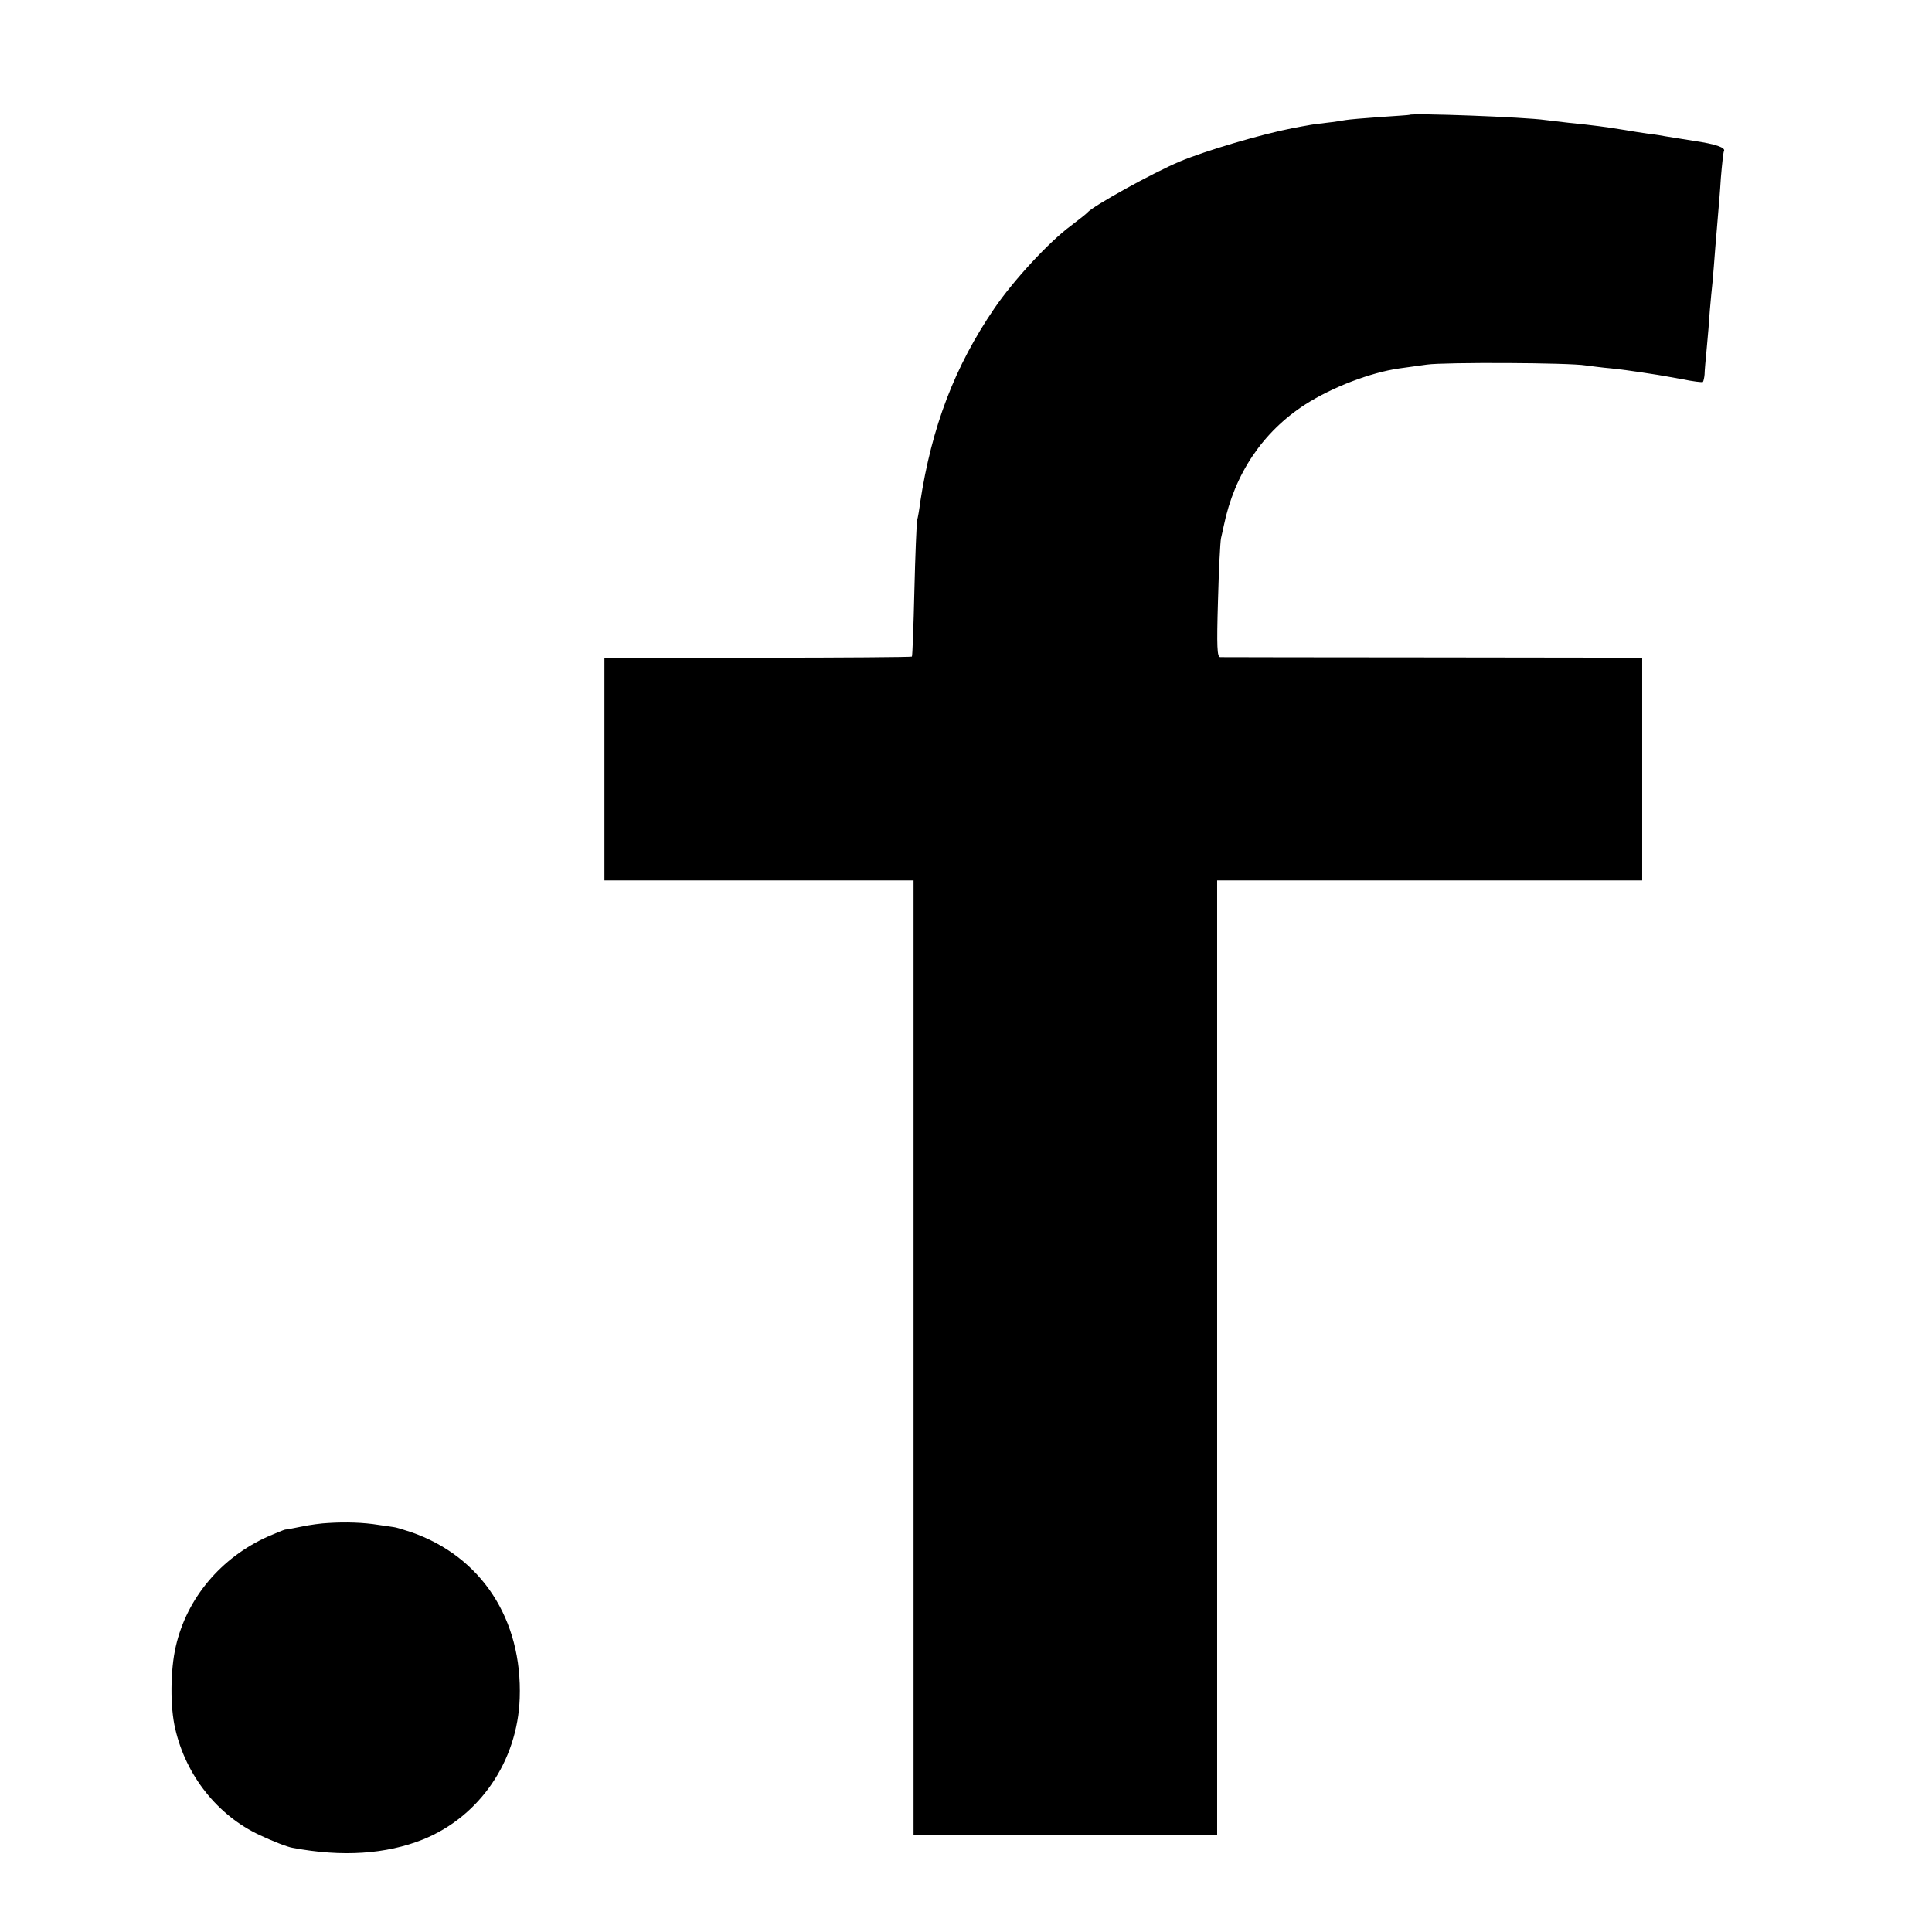
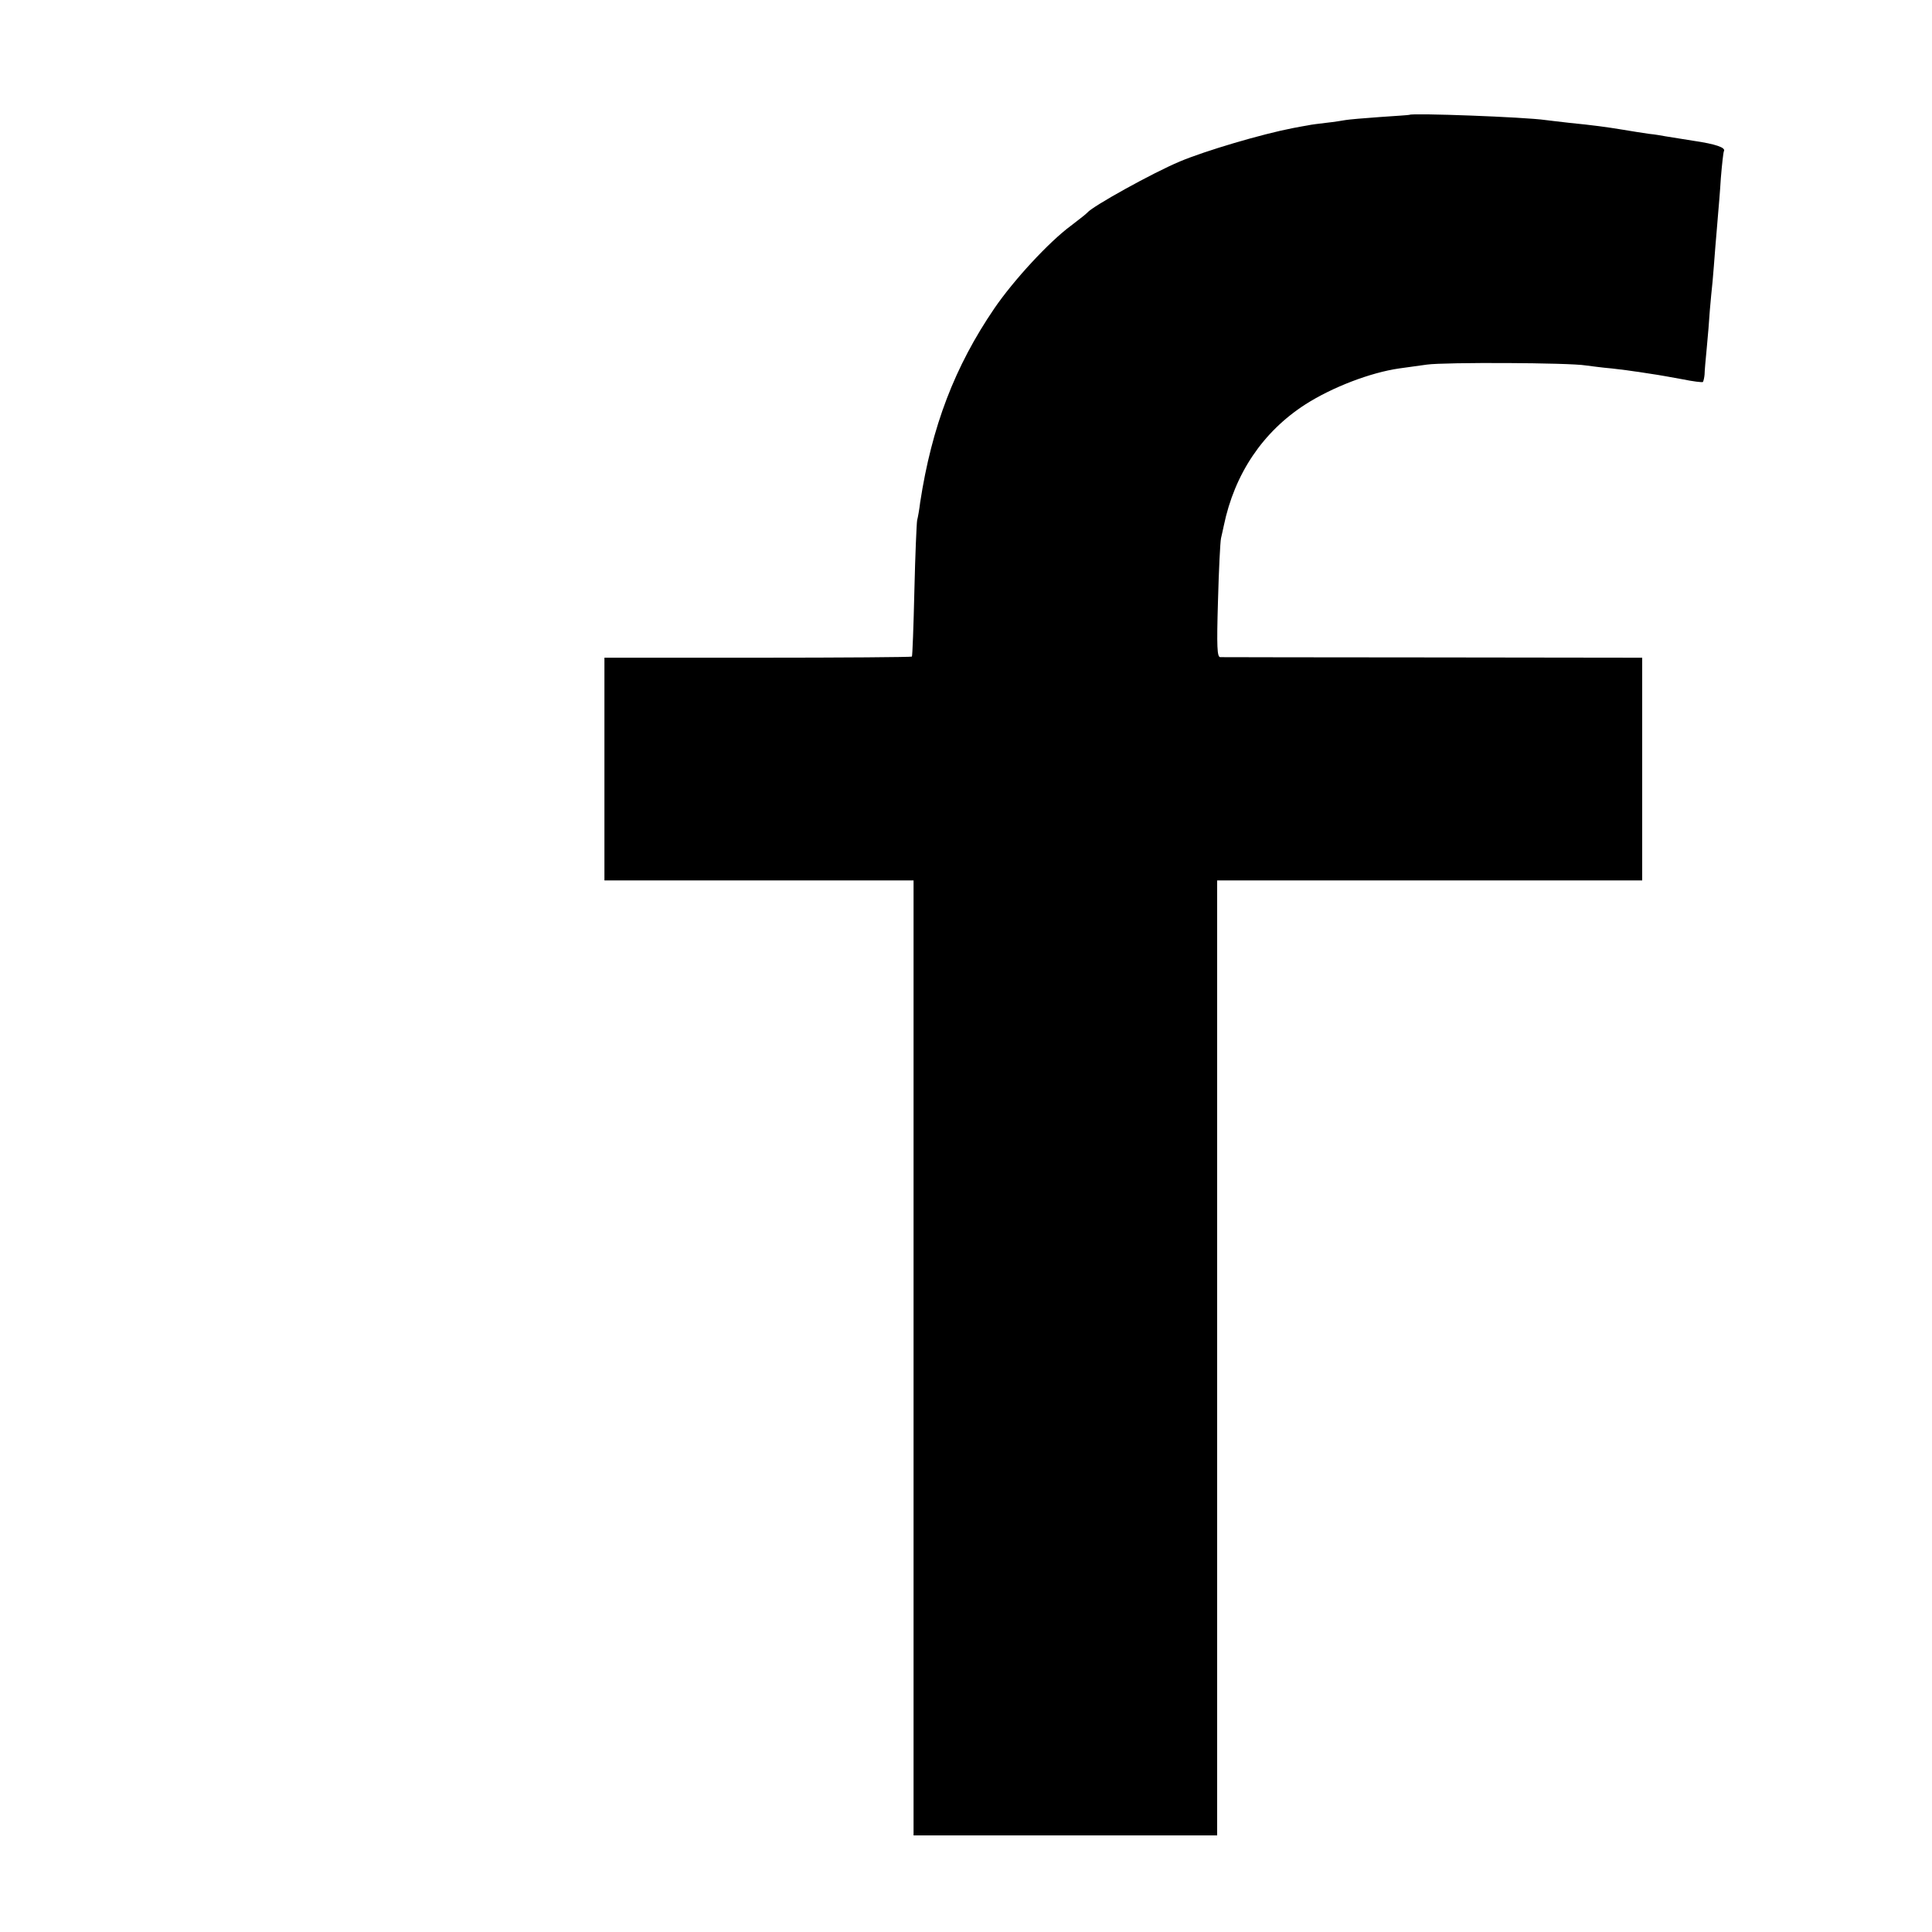
<svg xmlns="http://www.w3.org/2000/svg" version="1.0" width="700pt" height="700pt" viewBox="0 0 700 700" preserveAspectRatio="xMidYMid meet">
  <g transform="translate(0,700) scale(0.1,-0.1)" fill="#000000" stroke="none">
    <path d="M5107 6584 c-1 -1 -49 -4 -107 -8 -58 -4 -114 -9 -125 -11 -11 -2 -42 -7 -70 -10 -27 -3 -57 -7 -65 -9 -8 -1 -33 -6 -55 -10 -114 -22 -317 -82 -410 -121 -98 -41 -316 -162 -335 -185 -3 -4 -30 -25 -60 -48 -80 -59 -208 -198 -277 -299 -144 -211 -227 -429 -269 -703 -3 -25 -8 -54 -11 -65 -2 -11 -7 -126 -10 -255 -3 -129 -7 -237 -9 -239 -2 -2 -253 -4 -559 -4 l-555 0 0 -403 0 -404 560 0 560 0 0 -1730 0 -1730 550 0 550 0 0 1730 0 1730 770 0 770 0 0 404 0 403 -757 1 c-417 0 -764 1 -772 1 -11 1 -13 35 -8 204 3 111 8 213 11 227 3 14 8 34 10 45 39 189 142 341 296 440 97 62 235 115 339 130 20 3 65 9 101 14 64 9 516 7 575 -3 17 -2 59 -8 95 -11 36 -4 74 -9 85 -11 11 -1 38 -6 60 -9 22 -3 72 -12 110 -19 39 -8 72 -12 75 -10 2 3 5 15 6 27 0 12 4 56 8 97 4 41 9 102 11 135 3 33 7 80 10 105 2 25 7 81 10 125 4 44 8 98 10 120 2 22 7 80 10 130 4 49 9 93 11 97 8 13 -29 26 -111 38 -44 7 -89 14 -100 16 -11 2 -38 7 -60 9 -22 3 -65 10 -95 15 -61 10 -105 16 -195 25 -33 4 -71 8 -85 10 -75 11 -484 26 -493 19z" />
-     <path d="M1190 1482 c-25 -1 -69 -7 -97 -13 -29 -6 -56 -11 -60 -11 -5 -1 -32 -12 -62 -25 -170 -76 -294 -223 -334 -398 -20 -86 -21 -220 -2 -299 39 -170 154 -314 306 -385 47 -22 100 -43 119 -46 180 -34 339 -23 472 30 206 83 343 284 351 512 10 286 -139 514 -394 602 -30 10 -57 18 -62 18 -4 1 -29 4 -55 8 -55 9 -120 11 -182 7z" />
  </g>
</svg>